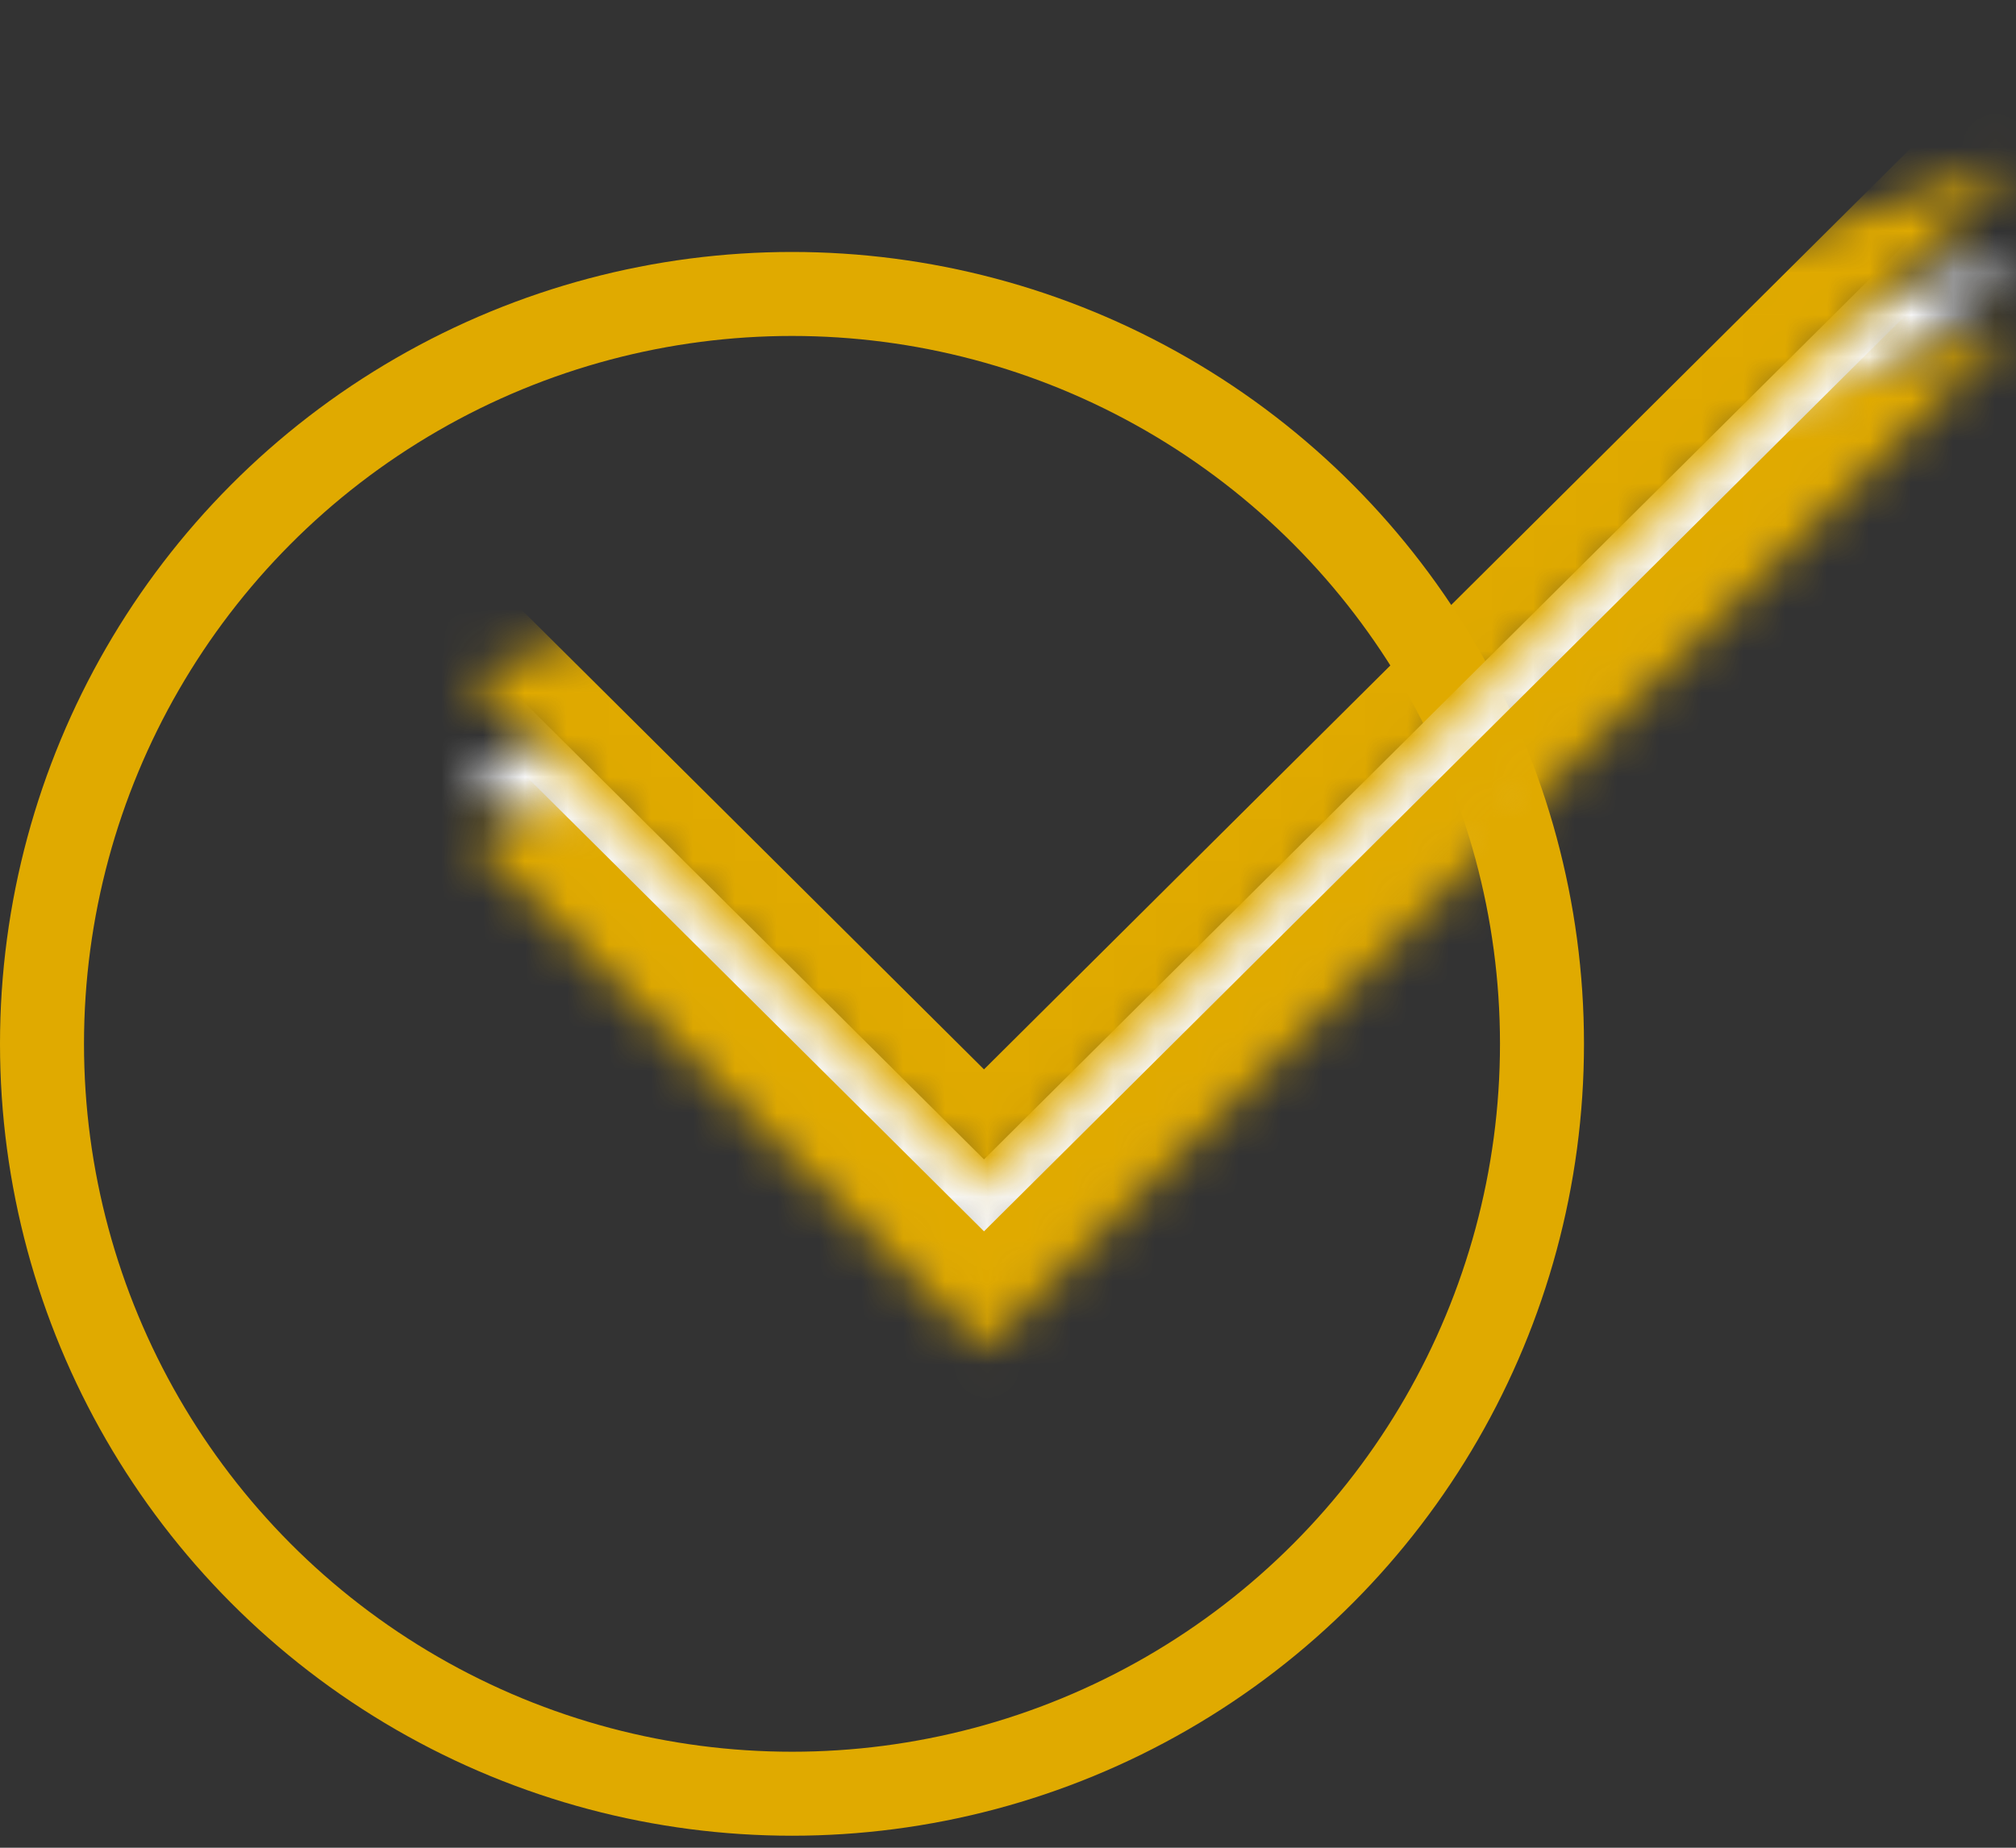
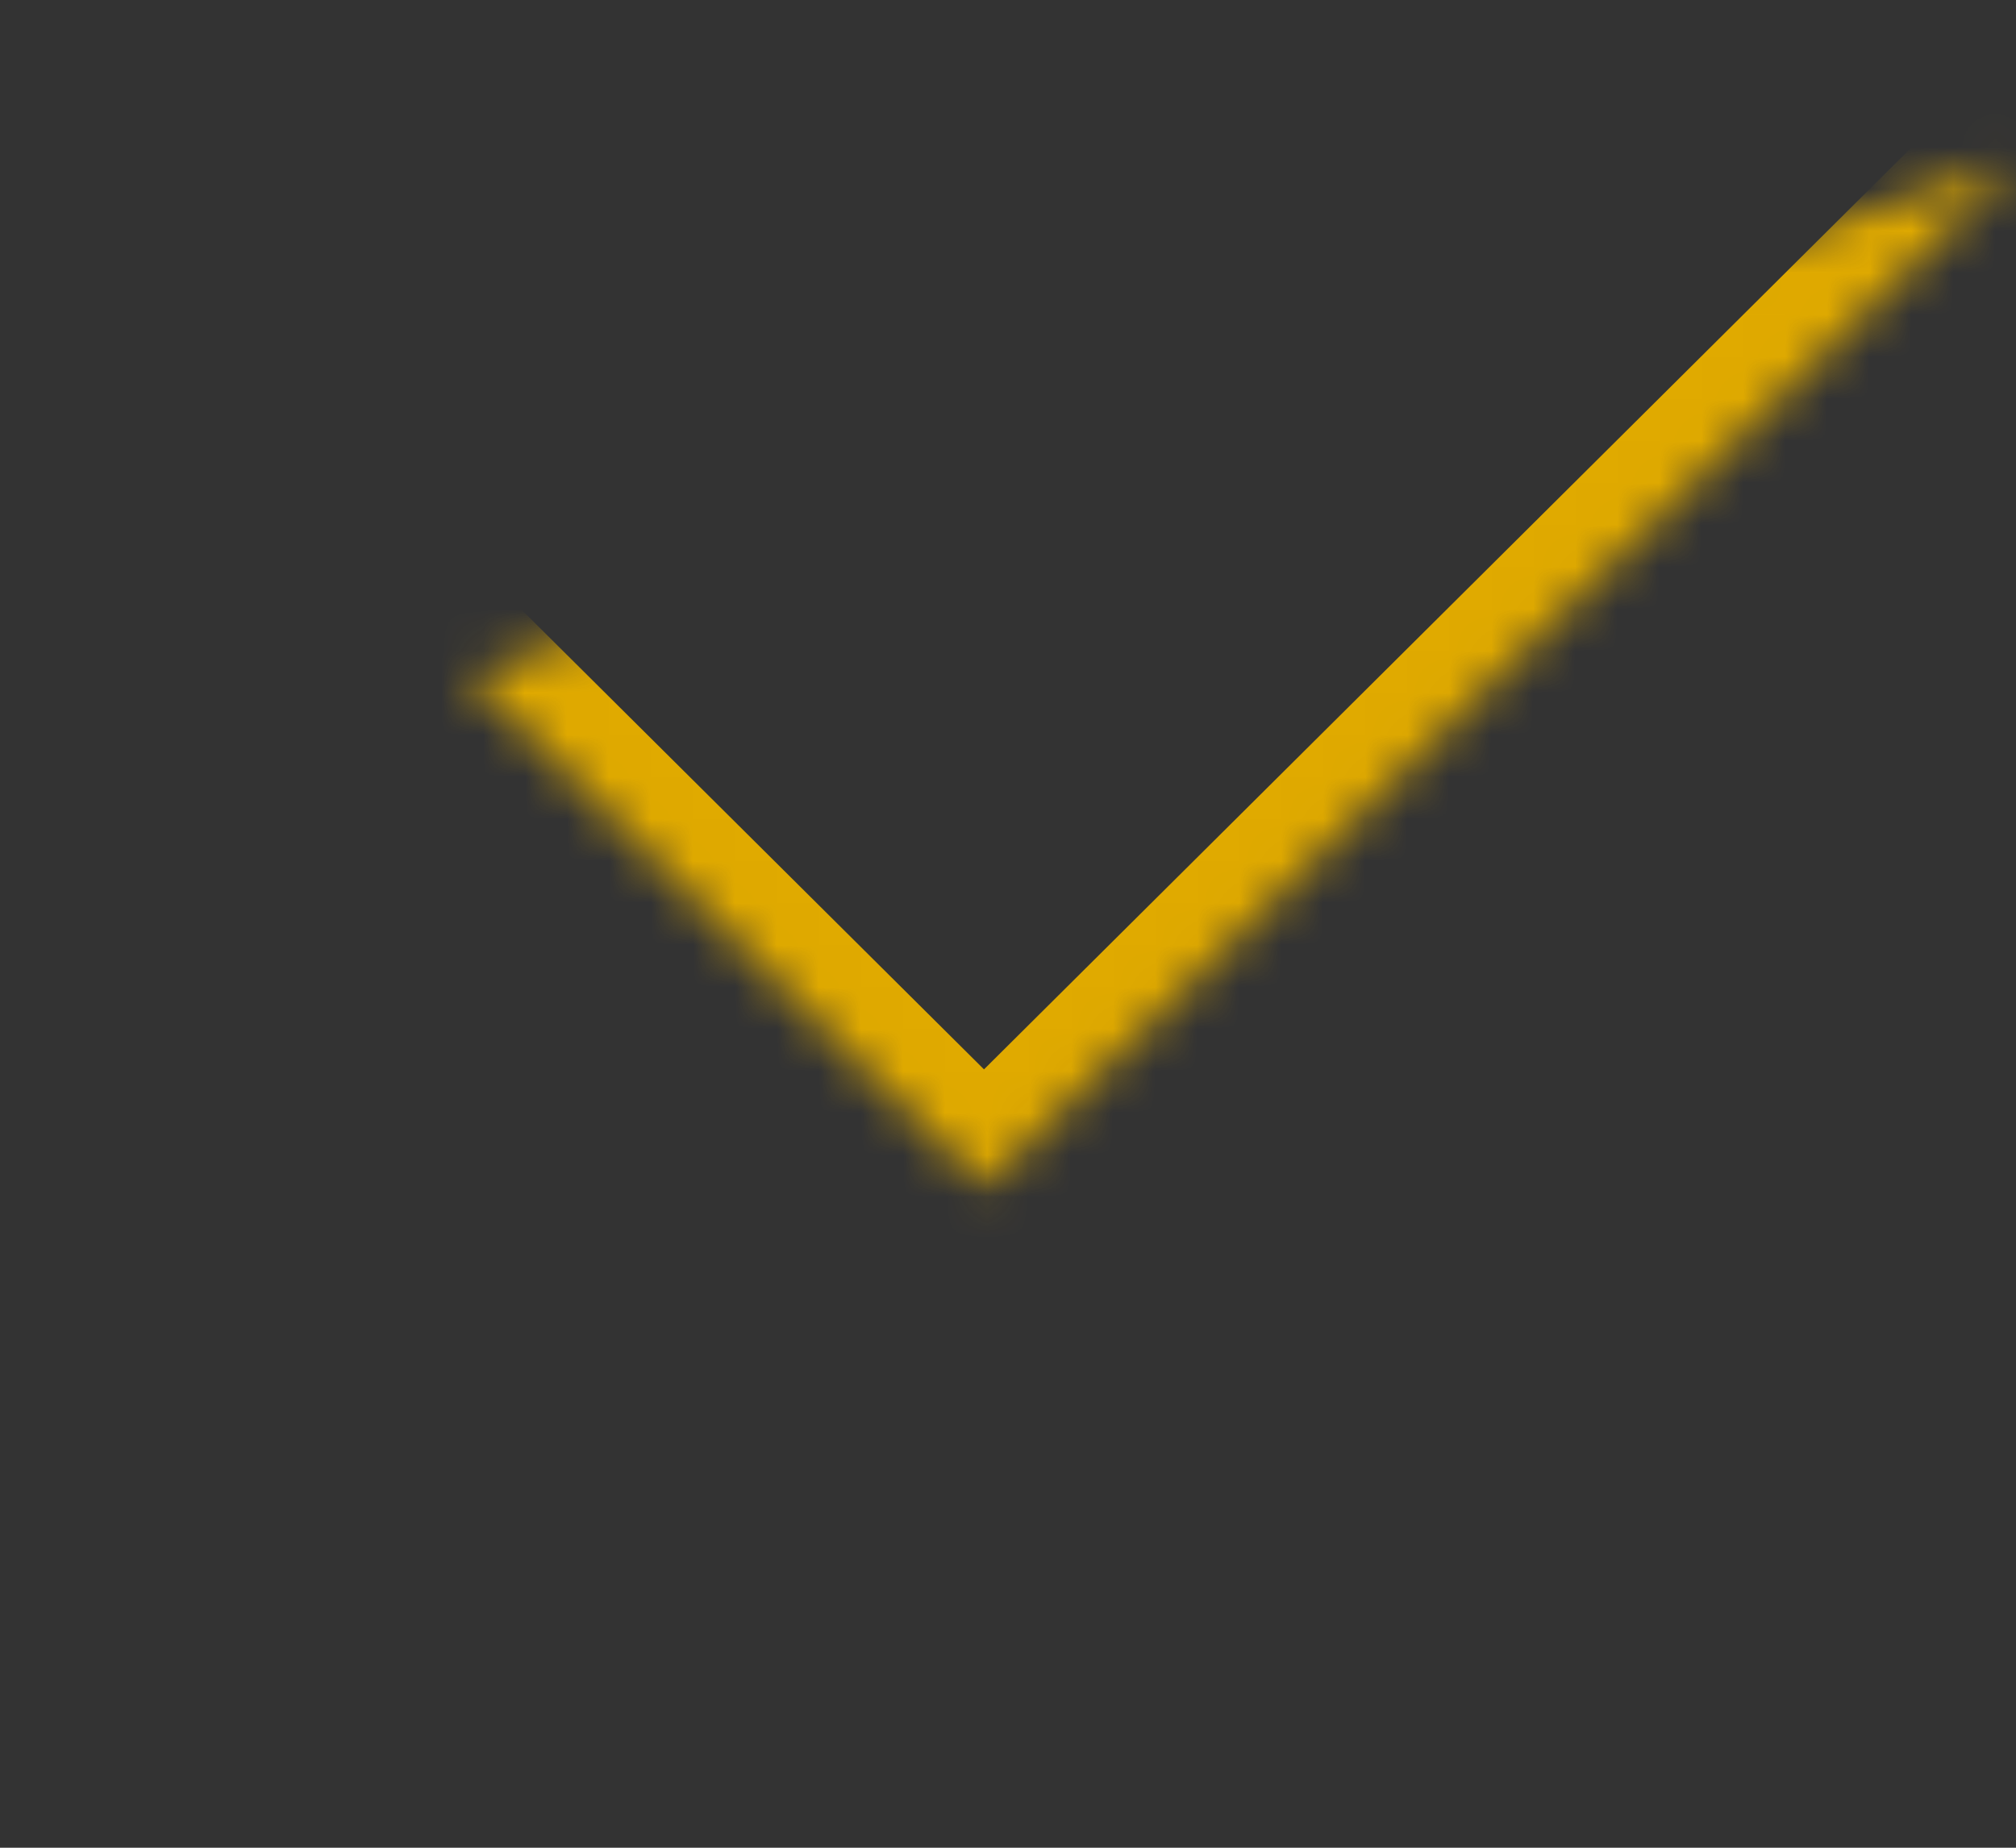
<svg xmlns="http://www.w3.org/2000/svg" width="48" height="44" viewBox="0 0 48 44" fill="none">
  <rect x="0" y="0" width="48" height="44" fill="#333333" stroke="none" />
-   <circle cx="18.857" cy="24.857" r="17.857" stroke="#E0AA00" stroke-width="2" />
  <mask id="path-2-inside-1_640_596" fill="white">
-     <path d="M48 6L23.428 30.429L11.143 18.215" />
-   </mask>
-   <path d="M49.41 7.418C50.193 6.64 50.197 5.373 49.418 4.59C48.639 3.807 47.373 3.803 46.59 4.582L49.41 7.418ZM23.428 30.429L22.018 31.847C22.799 32.623 24.058 32.622 24.839 31.847L23.428 30.429ZM12.553 16.797C11.77 16.018 10.503 16.021 9.724 16.805C8.946 17.588 8.949 18.854 9.733 19.633L12.553 16.797ZM46.59 4.582L22.018 29.01L24.839 31.847L49.41 7.418L46.59 4.582ZM24.839 29.01L12.553 16.797L9.733 19.633L22.018 31.847L24.839 29.01Z" fill="#F6F6F6" mask="url(#path-2-inside-1_640_596)" />
+     </mask>
+   <path d="M49.41 7.418C50.193 6.64 50.197 5.373 49.418 4.59C48.639 3.807 47.373 3.803 46.59 4.582L49.41 7.418M23.428 30.429L22.018 31.847C22.799 32.623 24.058 32.622 24.839 31.847L23.428 30.429ZM12.553 16.797C11.77 16.018 10.503 16.021 9.724 16.805C8.946 17.588 8.949 18.854 9.733 19.633L12.553 16.797ZM46.59 4.582L22.018 29.01L24.839 31.847L49.41 7.418L46.59 4.582ZM24.839 29.01L12.553 16.797L9.733 19.633L22.018 31.847L24.839 29.01Z" fill="#F6F6F6" mask="url(#path-2-inside-1_640_596)" />
  <mask id="path-4-inside-2_640_596" fill="white">
-     <path d="M48 7.714L23.428 32.143L11.143 19.929" />
-   </mask>
-   <path d="M49.41 9.133C50.193 8.354 50.197 7.088 49.418 6.304C48.639 5.521 47.373 5.517 46.59 6.296L49.41 9.133ZM23.428 32.143L22.018 33.561C22.799 34.337 24.058 34.337 24.839 33.561L23.428 32.143ZM12.553 18.511C11.77 17.732 10.503 17.736 9.724 18.519C8.946 19.302 8.949 20.569 9.733 21.348L12.553 18.511ZM46.59 6.296L22.018 30.724L24.839 33.561L49.41 9.133L46.59 6.296ZM24.839 30.724L12.553 18.511L9.733 21.348L22.018 33.561L24.839 30.724Z" fill="#E0AA00" mask="url(#path-4-inside-2_640_596)" />
+     </mask>
  <mask id="path-6-inside-3_640_596" fill="white">
    <path d="M48 3.857L23.428 28.286L11.143 16.072" />
  </mask>
  <path d="M49.41 5.275C50.193 4.497 50.197 3.23 49.418 2.447C48.639 1.664 47.373 1.66 46.59 2.439L49.41 5.275ZM23.428 28.286L22.018 29.704C22.799 30.48 24.058 30.48 24.839 29.704L23.428 28.286ZM12.553 14.654C11.77 13.875 10.503 13.879 9.724 14.662C8.946 15.445 8.949 16.712 9.733 17.49L12.553 14.654ZM46.59 2.439L22.018 26.867L24.839 29.704L49.41 5.275L46.59 2.439ZM24.839 26.867L12.553 14.654L9.733 17.49L22.018 29.704L24.839 26.867Z" fill="#E0AA00" mask="url(#path-6-inside-3_640_596)" />
</svg>